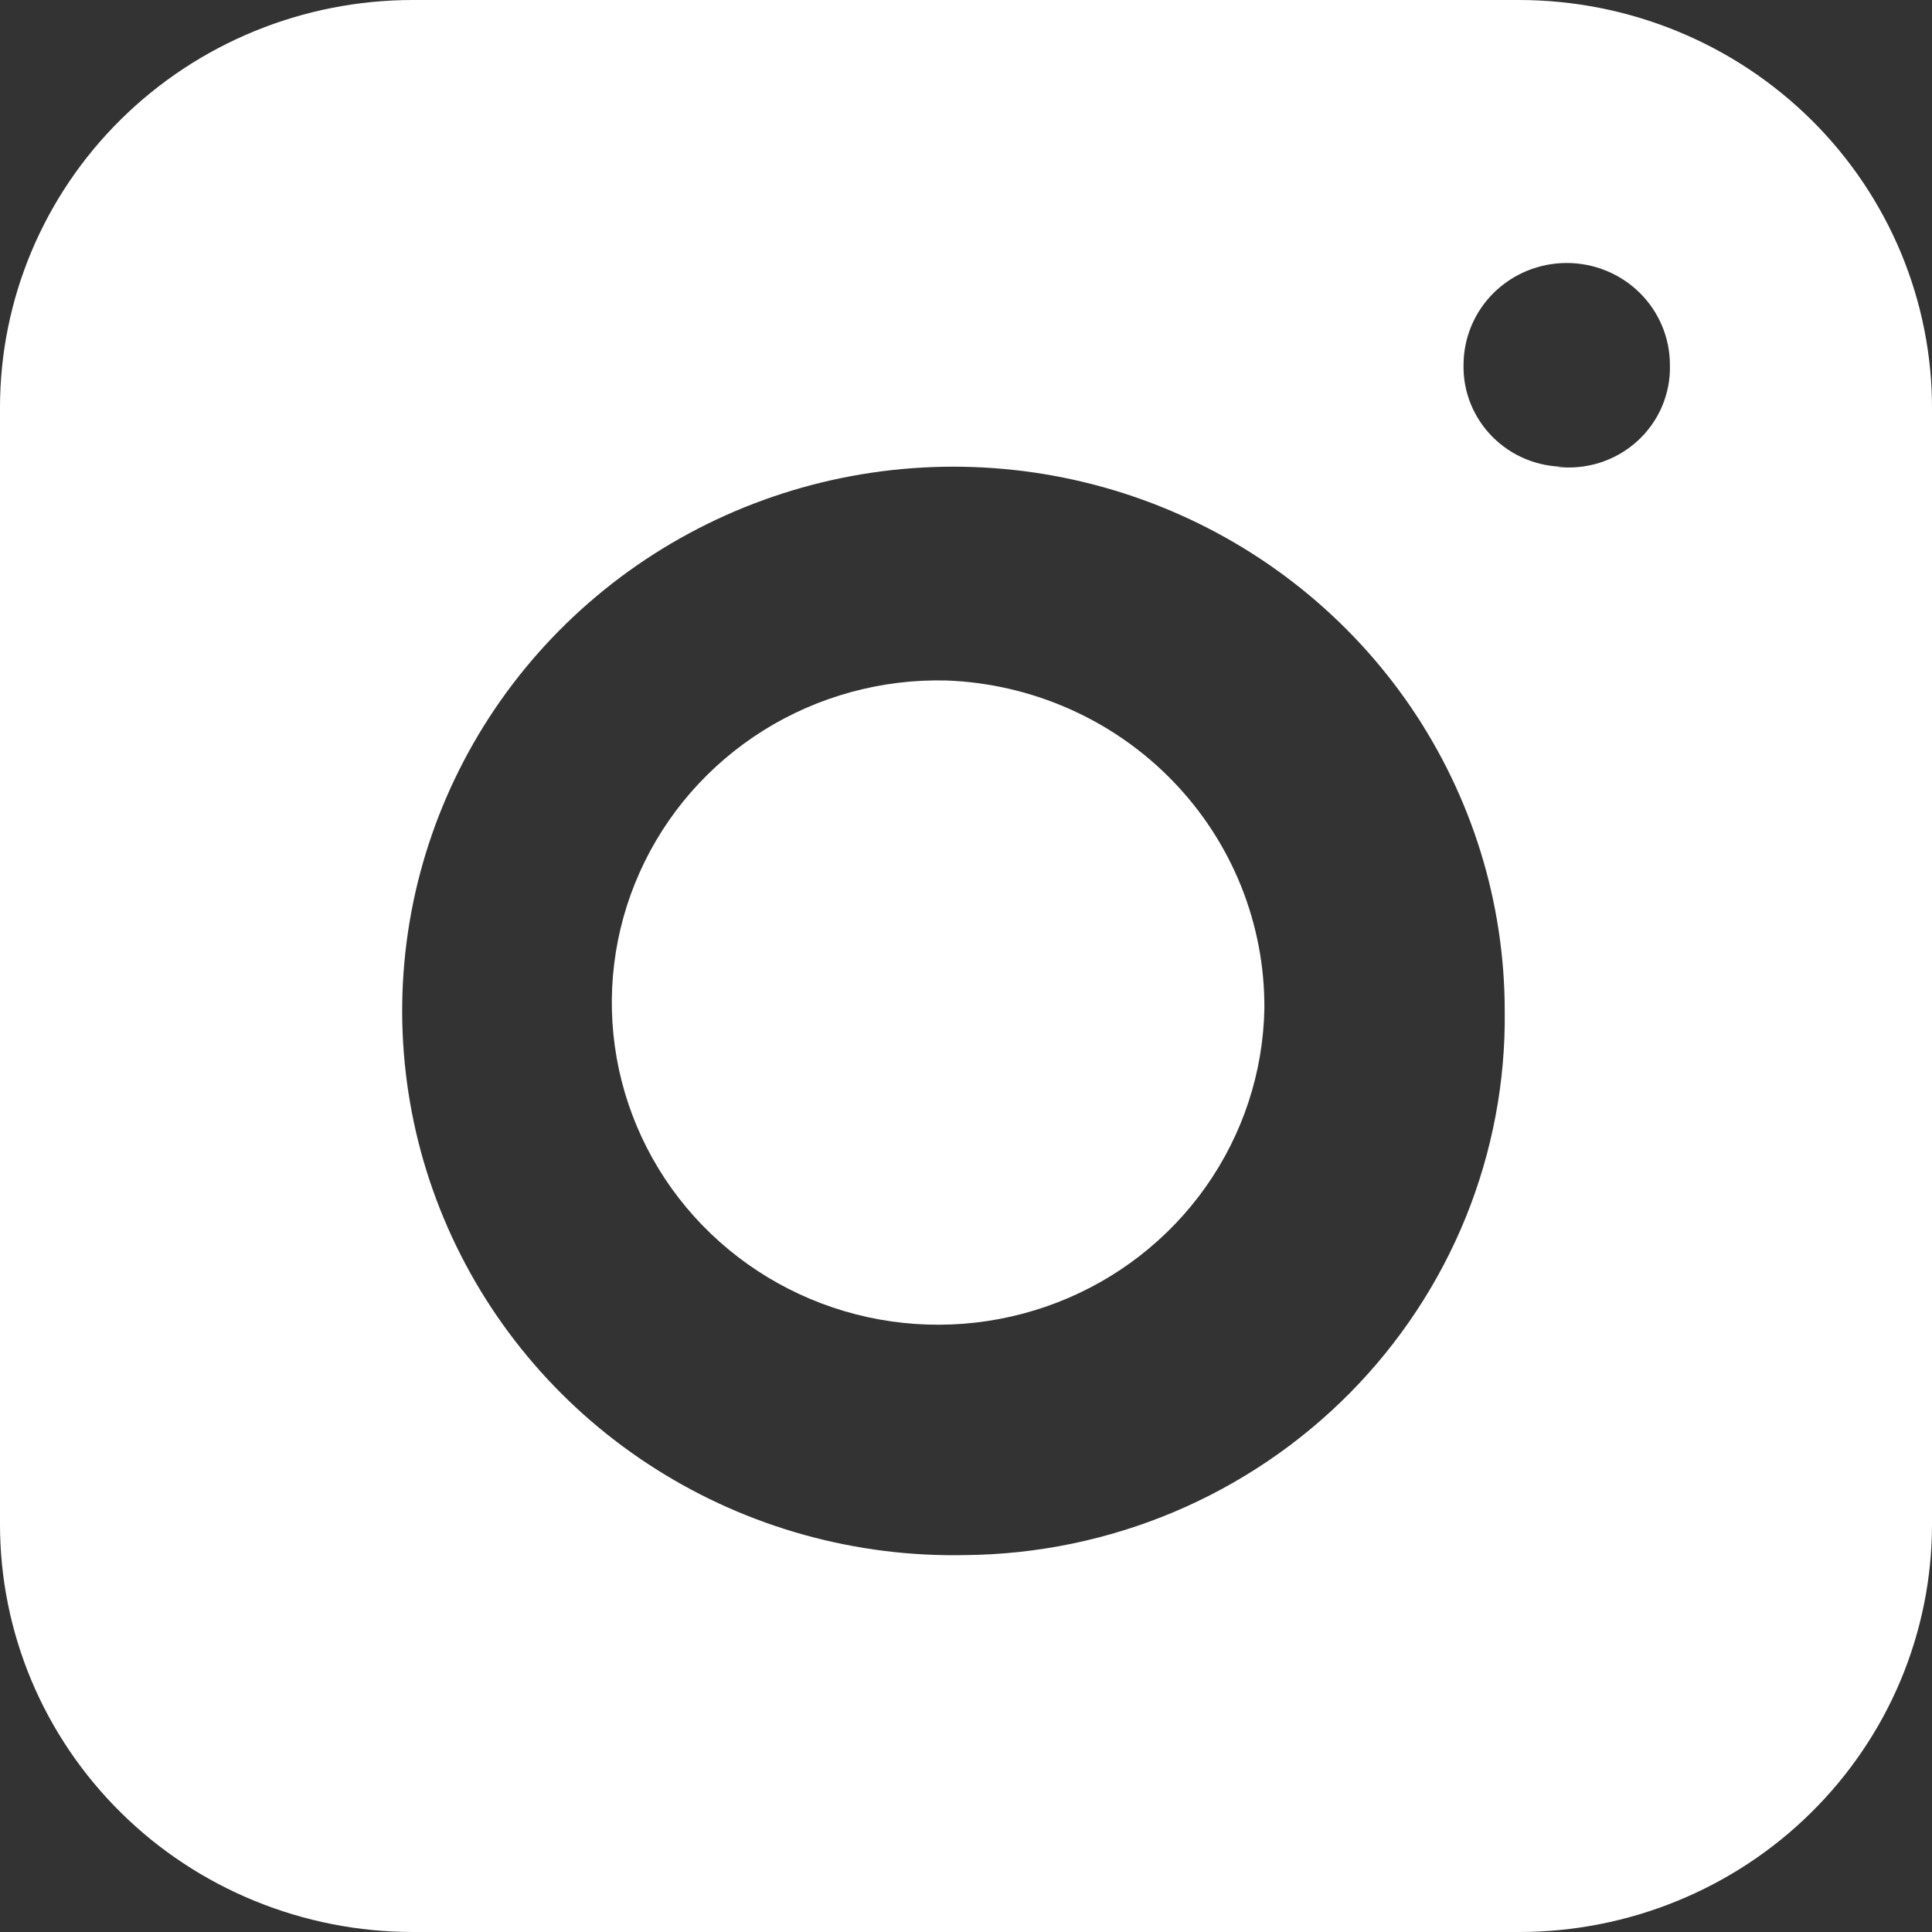
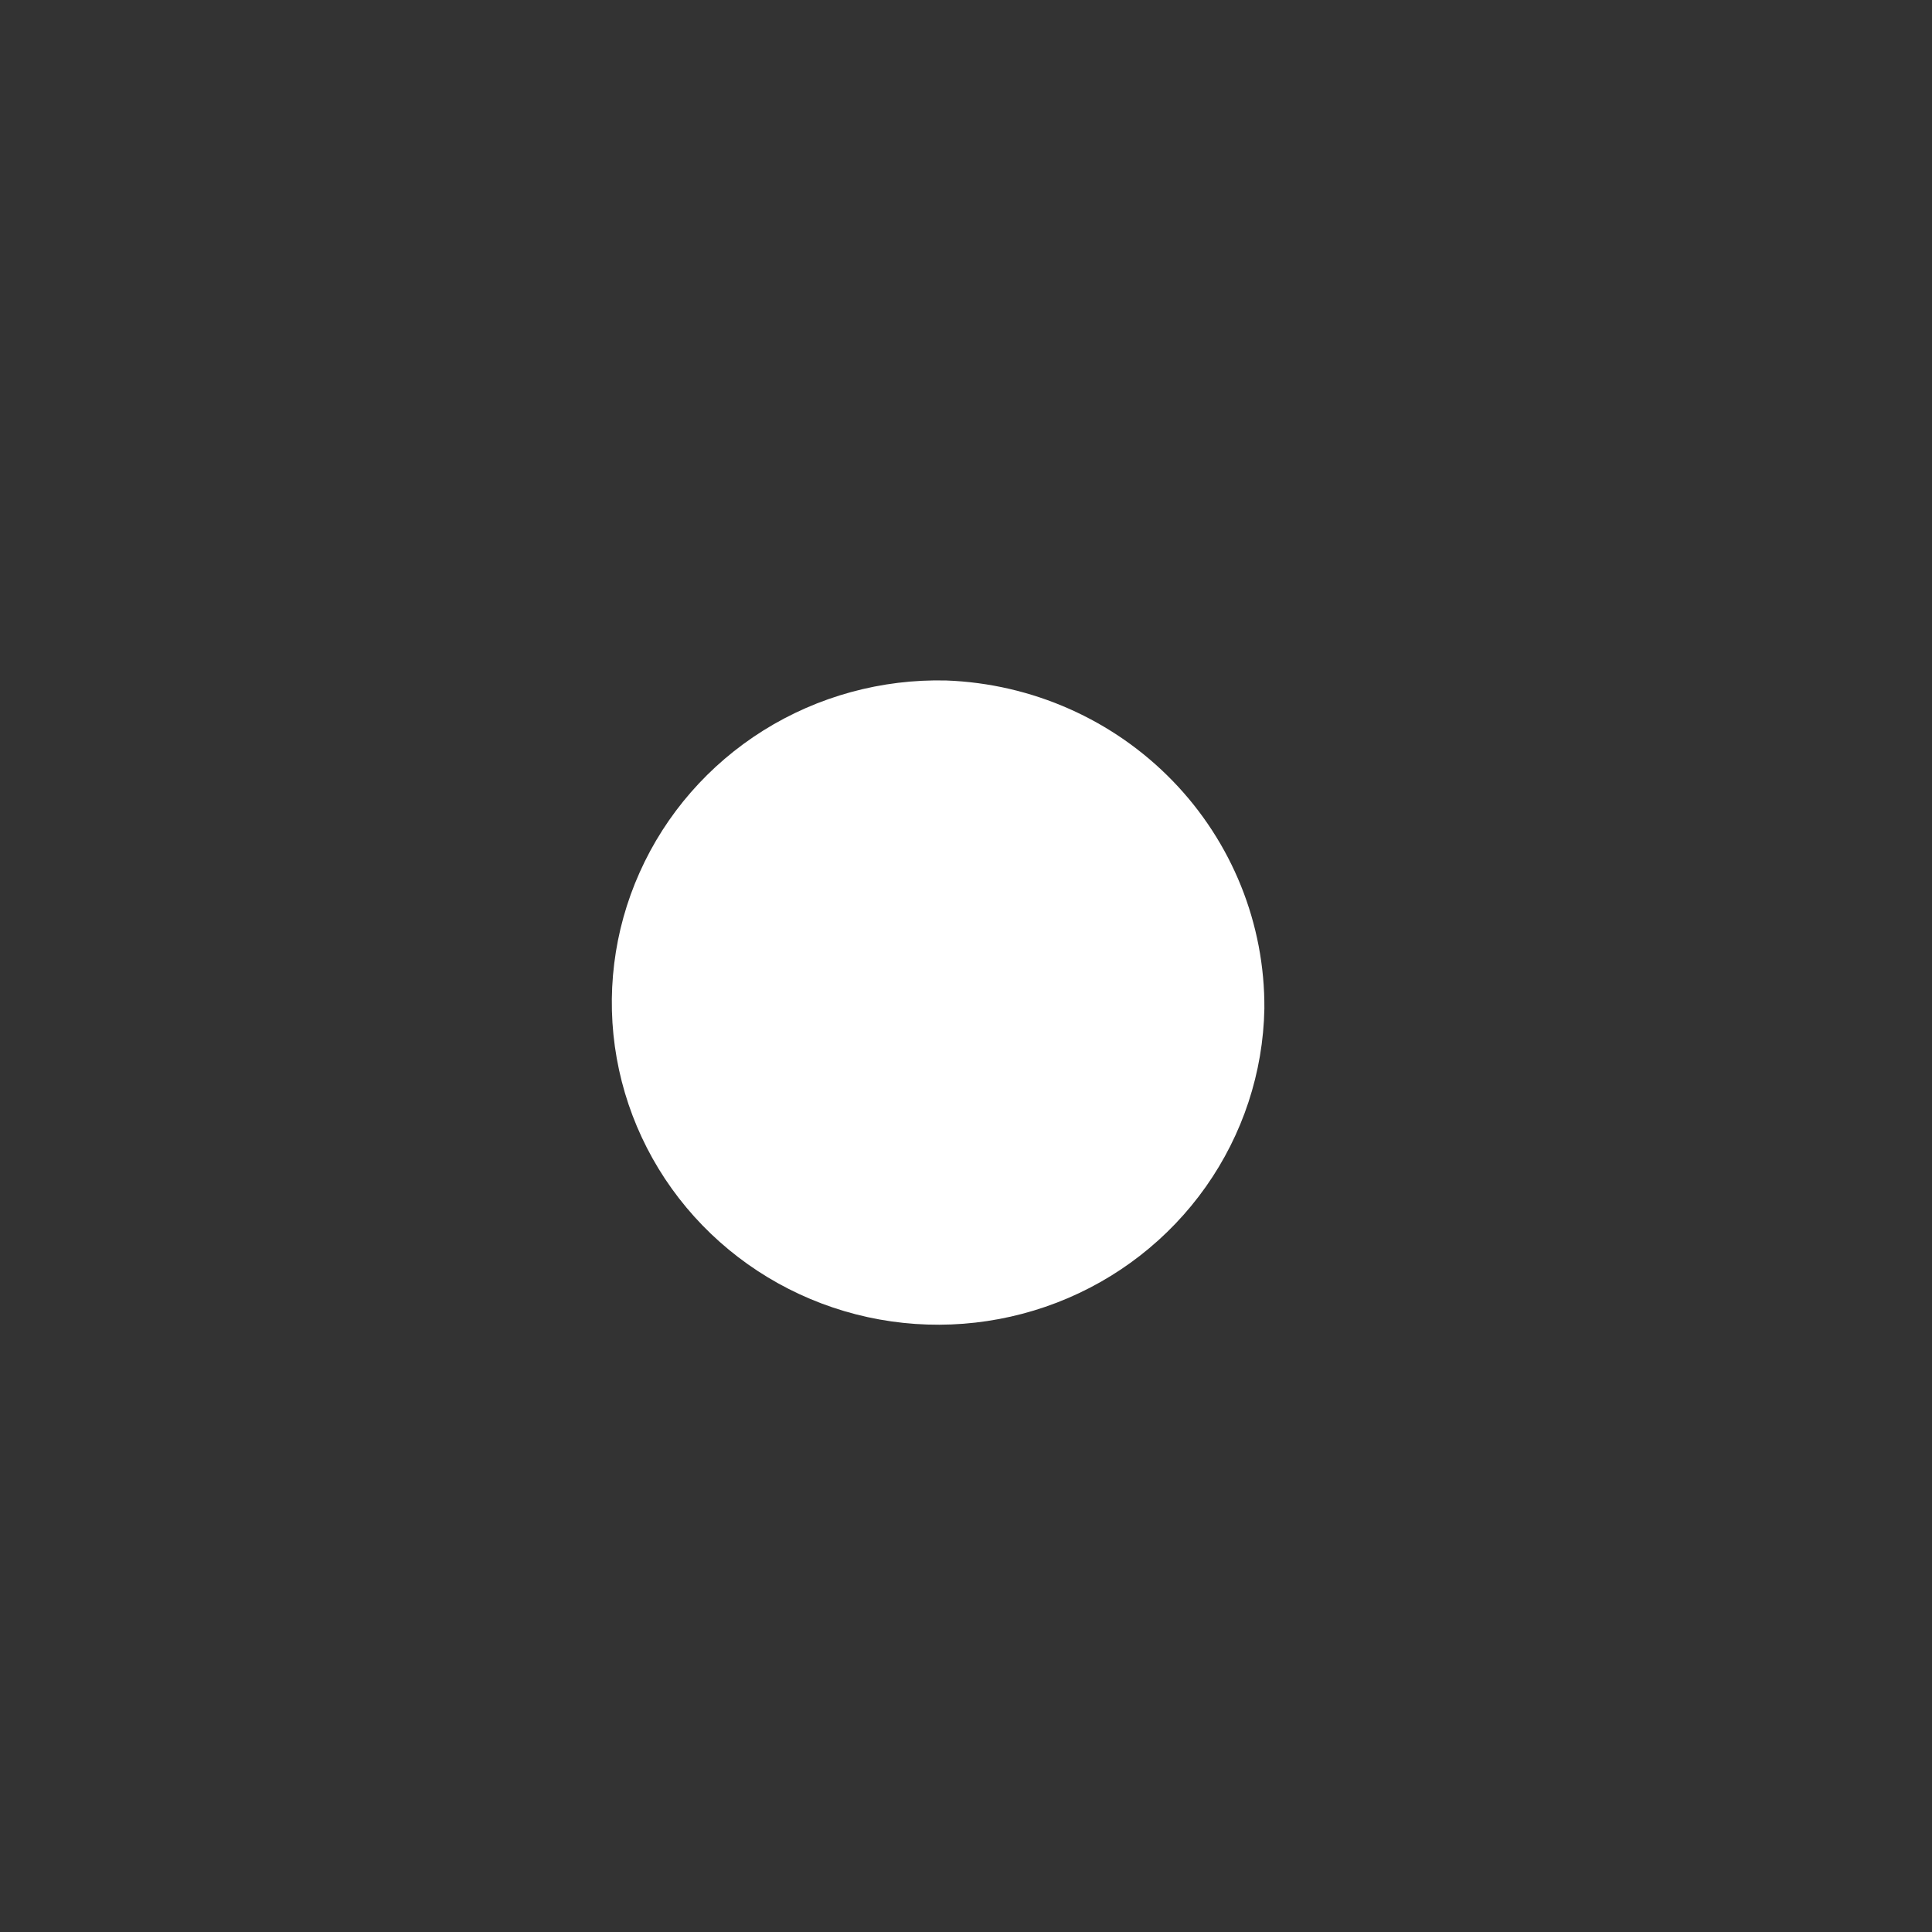
<svg xmlns="http://www.w3.org/2000/svg" width="32" height="32" viewBox="0 0 32 32" fill="none">
  <rect x="0" y="0" width="32" height="32" fill="#333333" stroke="none" />
-   <path d="M25.163 0H6.837C5.024 0 3.285 0.711 2.003 1.977C0.72 3.243 0 4.96 0 6.75V25.25C0 26.136 0.177 27.014 0.52 27.833C0.864 28.652 1.368 29.396 2.003 30.023C2.637 30.65 3.391 31.147 4.221 31.486C5.05 31.825 5.939 32 6.837 32H25.163C26.061 32 26.95 31.825 27.779 31.486C28.609 31.147 29.363 30.65 29.997 30.023C30.632 29.396 31.136 28.652 31.48 27.833C31.823 27.014 32 26.136 32 25.25V6.784C32.004 5.895 31.829 5.014 31.487 4.191C31.145 3.369 30.642 2.621 30.007 1.991C29.372 1.361 28.617 0.86 27.786 0.519C26.955 0.177 26.063 0.001 25.163 0ZM15.998 25.757C14.184 25.797 12.399 25.303 10.871 24.337C9.342 23.372 8.14 21.978 7.417 20.335C6.694 18.692 6.484 16.873 6.812 15.111C7.141 13.35 7.994 11.724 9.263 10.443C10.531 9.162 12.157 8.283 13.934 7.918C15.71 7.554 17.557 7.72 19.237 8.396C20.918 9.072 22.356 10.227 23.369 11.713C24.381 13.2 24.922 14.951 24.923 16.742C24.938 17.913 24.718 19.075 24.278 20.162C23.837 21.249 23.183 22.239 22.354 23.077C21.525 23.914 20.537 24.582 19.447 25.042C18.356 25.502 17.184 25.745 15.998 25.757ZM25.916 7.731C25.693 7.731 25.473 7.687 25.267 7.602C25.061 7.516 24.875 7.392 24.719 7.234C24.563 7.077 24.441 6.891 24.358 6.686C24.276 6.482 24.236 6.263 24.241 6.043C24.241 5.596 24.421 5.166 24.741 4.85C25.062 4.533 25.497 4.356 25.95 4.356C26.403 4.356 26.838 4.533 27.159 4.85C27.479 5.166 27.659 5.596 27.659 6.043C27.666 6.281 27.62 6.518 27.526 6.738C27.431 6.957 27.29 7.153 27.111 7.314C26.932 7.474 26.721 7.594 26.491 7.666C26.26 7.738 26.017 7.76 25.778 7.731H25.916Z" fill="white" />
  <path d="M20.942 16.707C20.922 17.764 20.584 18.79 19.972 19.657C19.36 20.524 18.501 21.192 17.504 21.576C16.507 21.96 15.417 22.044 14.372 21.816C13.327 21.588 12.374 21.058 11.634 20.295C10.894 19.532 10.4 18.568 10.215 17.528C10.03 16.487 10.162 15.415 10.595 14.449C11.027 13.482 11.741 12.664 12.645 12.098C13.549 11.533 14.602 11.245 15.672 11.271C17.094 11.323 18.44 11.92 19.423 12.934C20.407 13.949 20.952 15.303 20.942 16.707Z" fill="white" />
</svg>